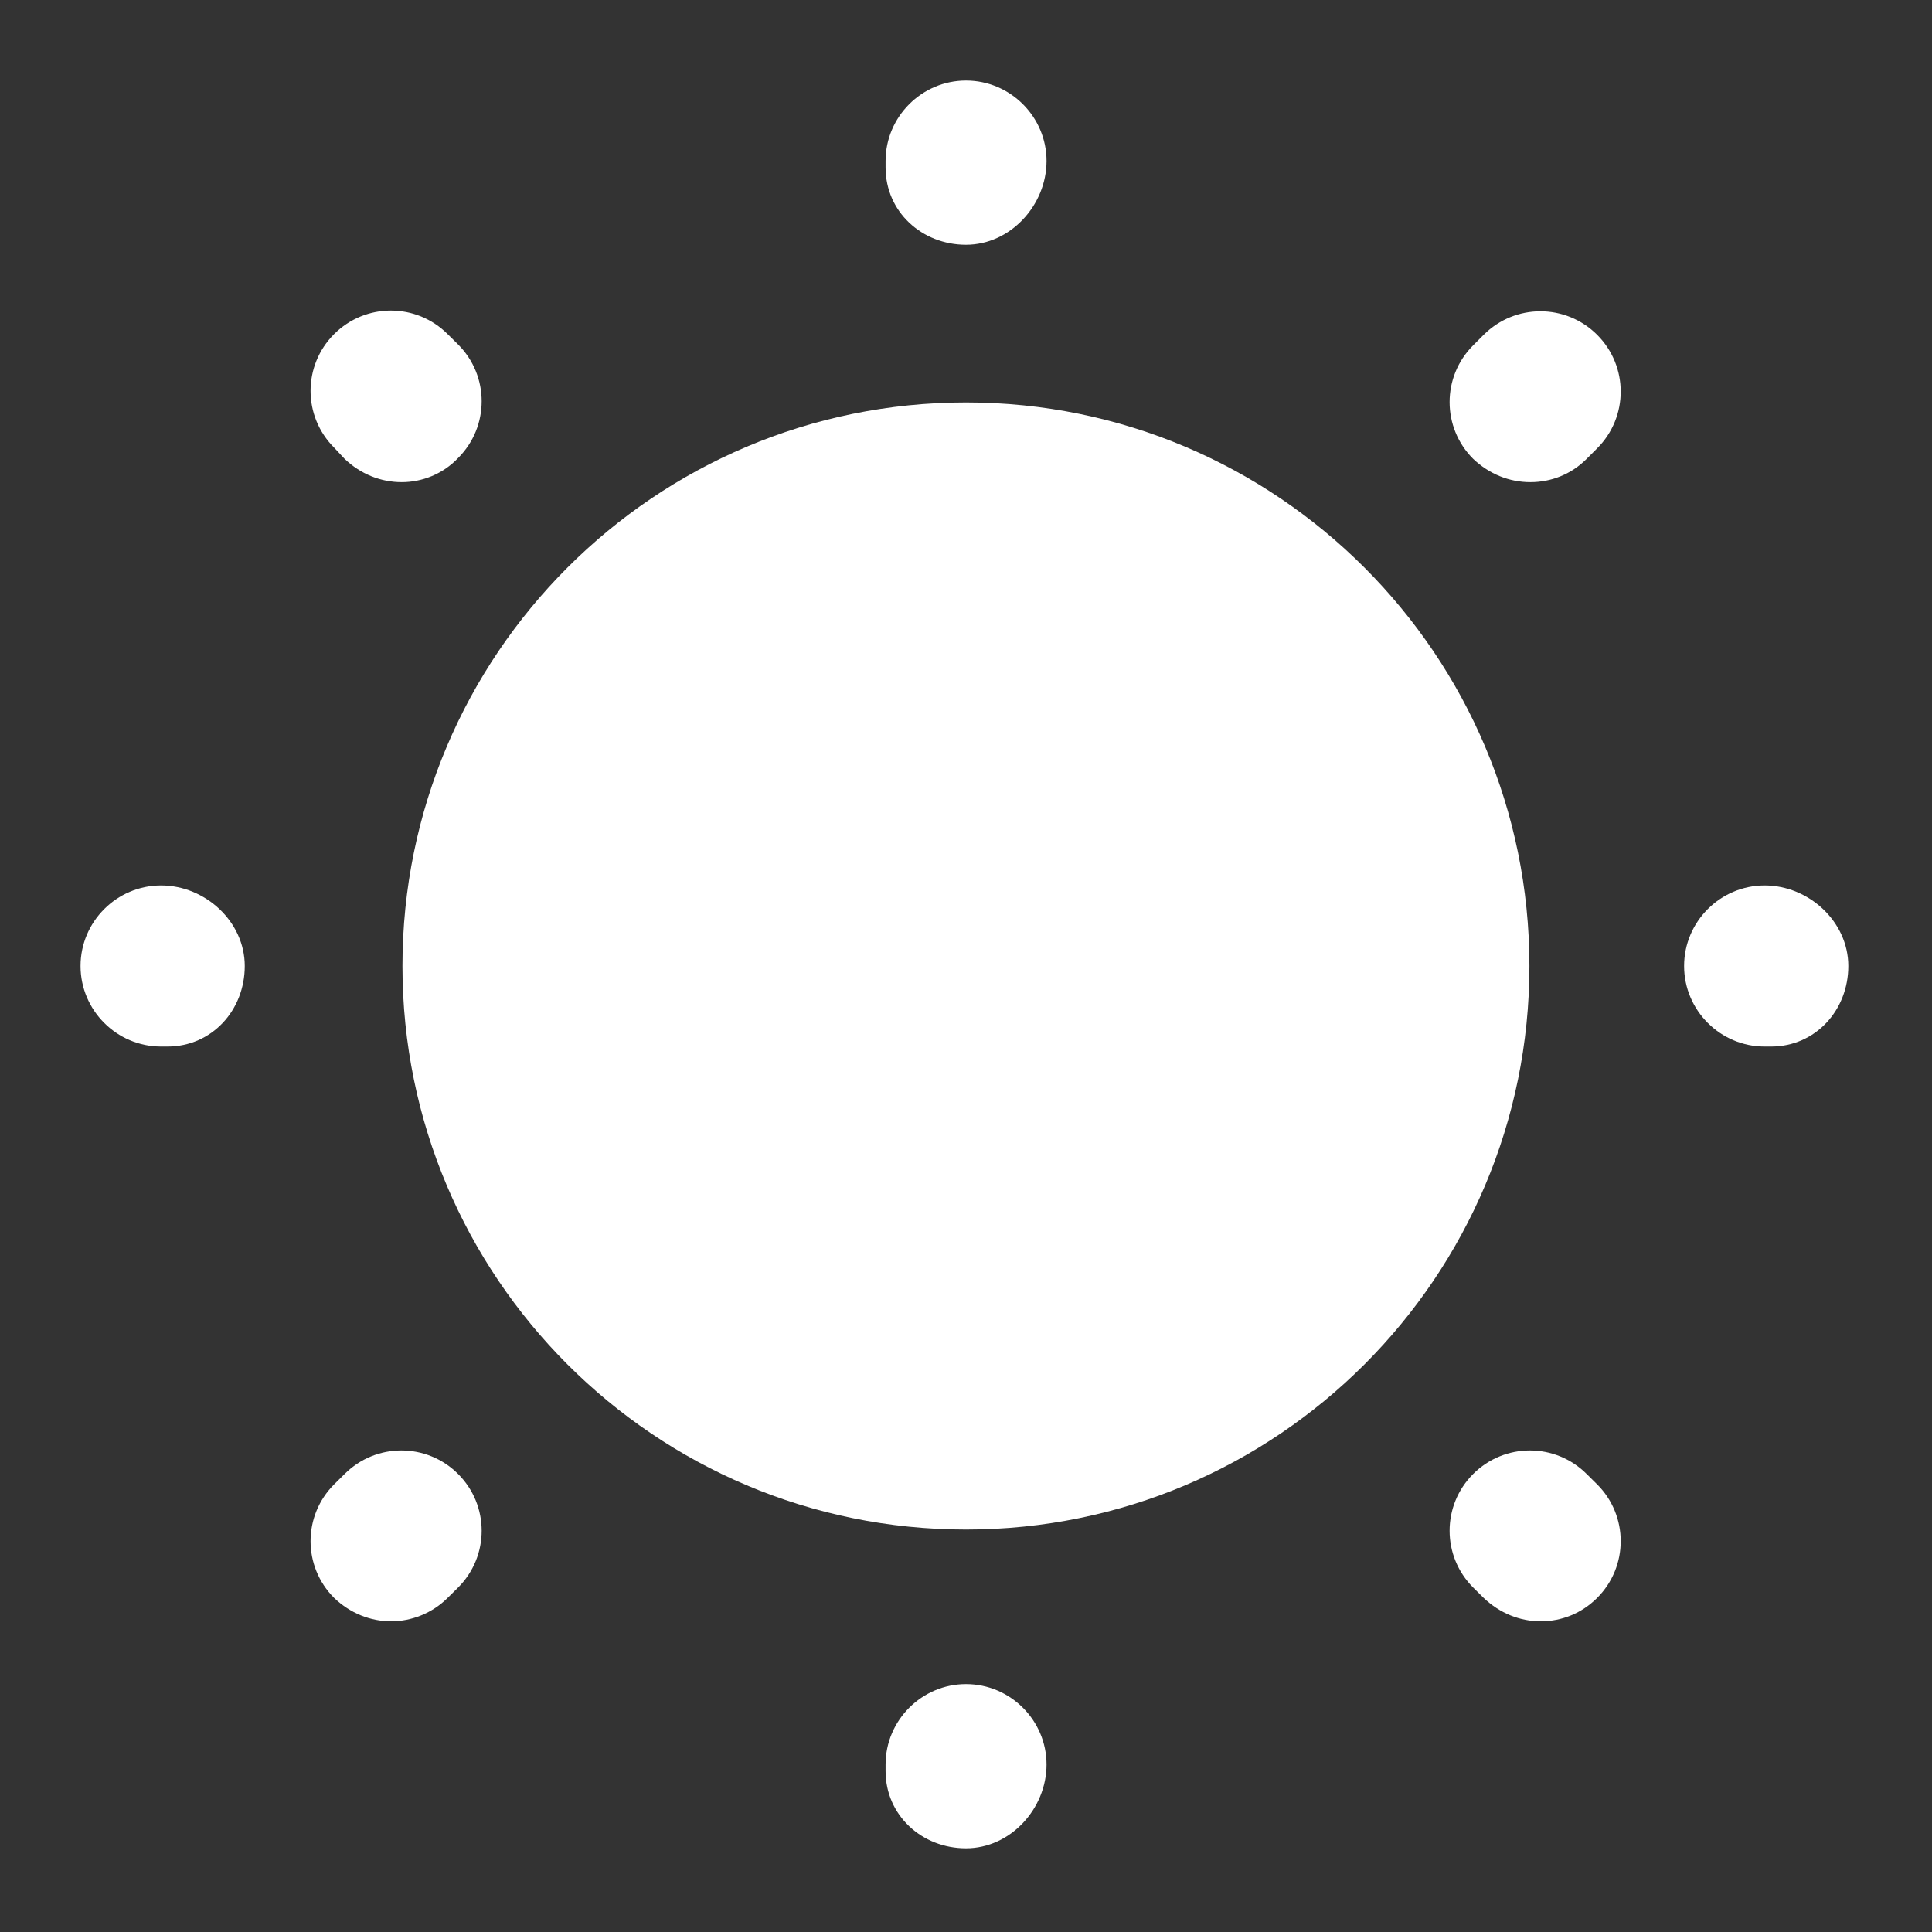
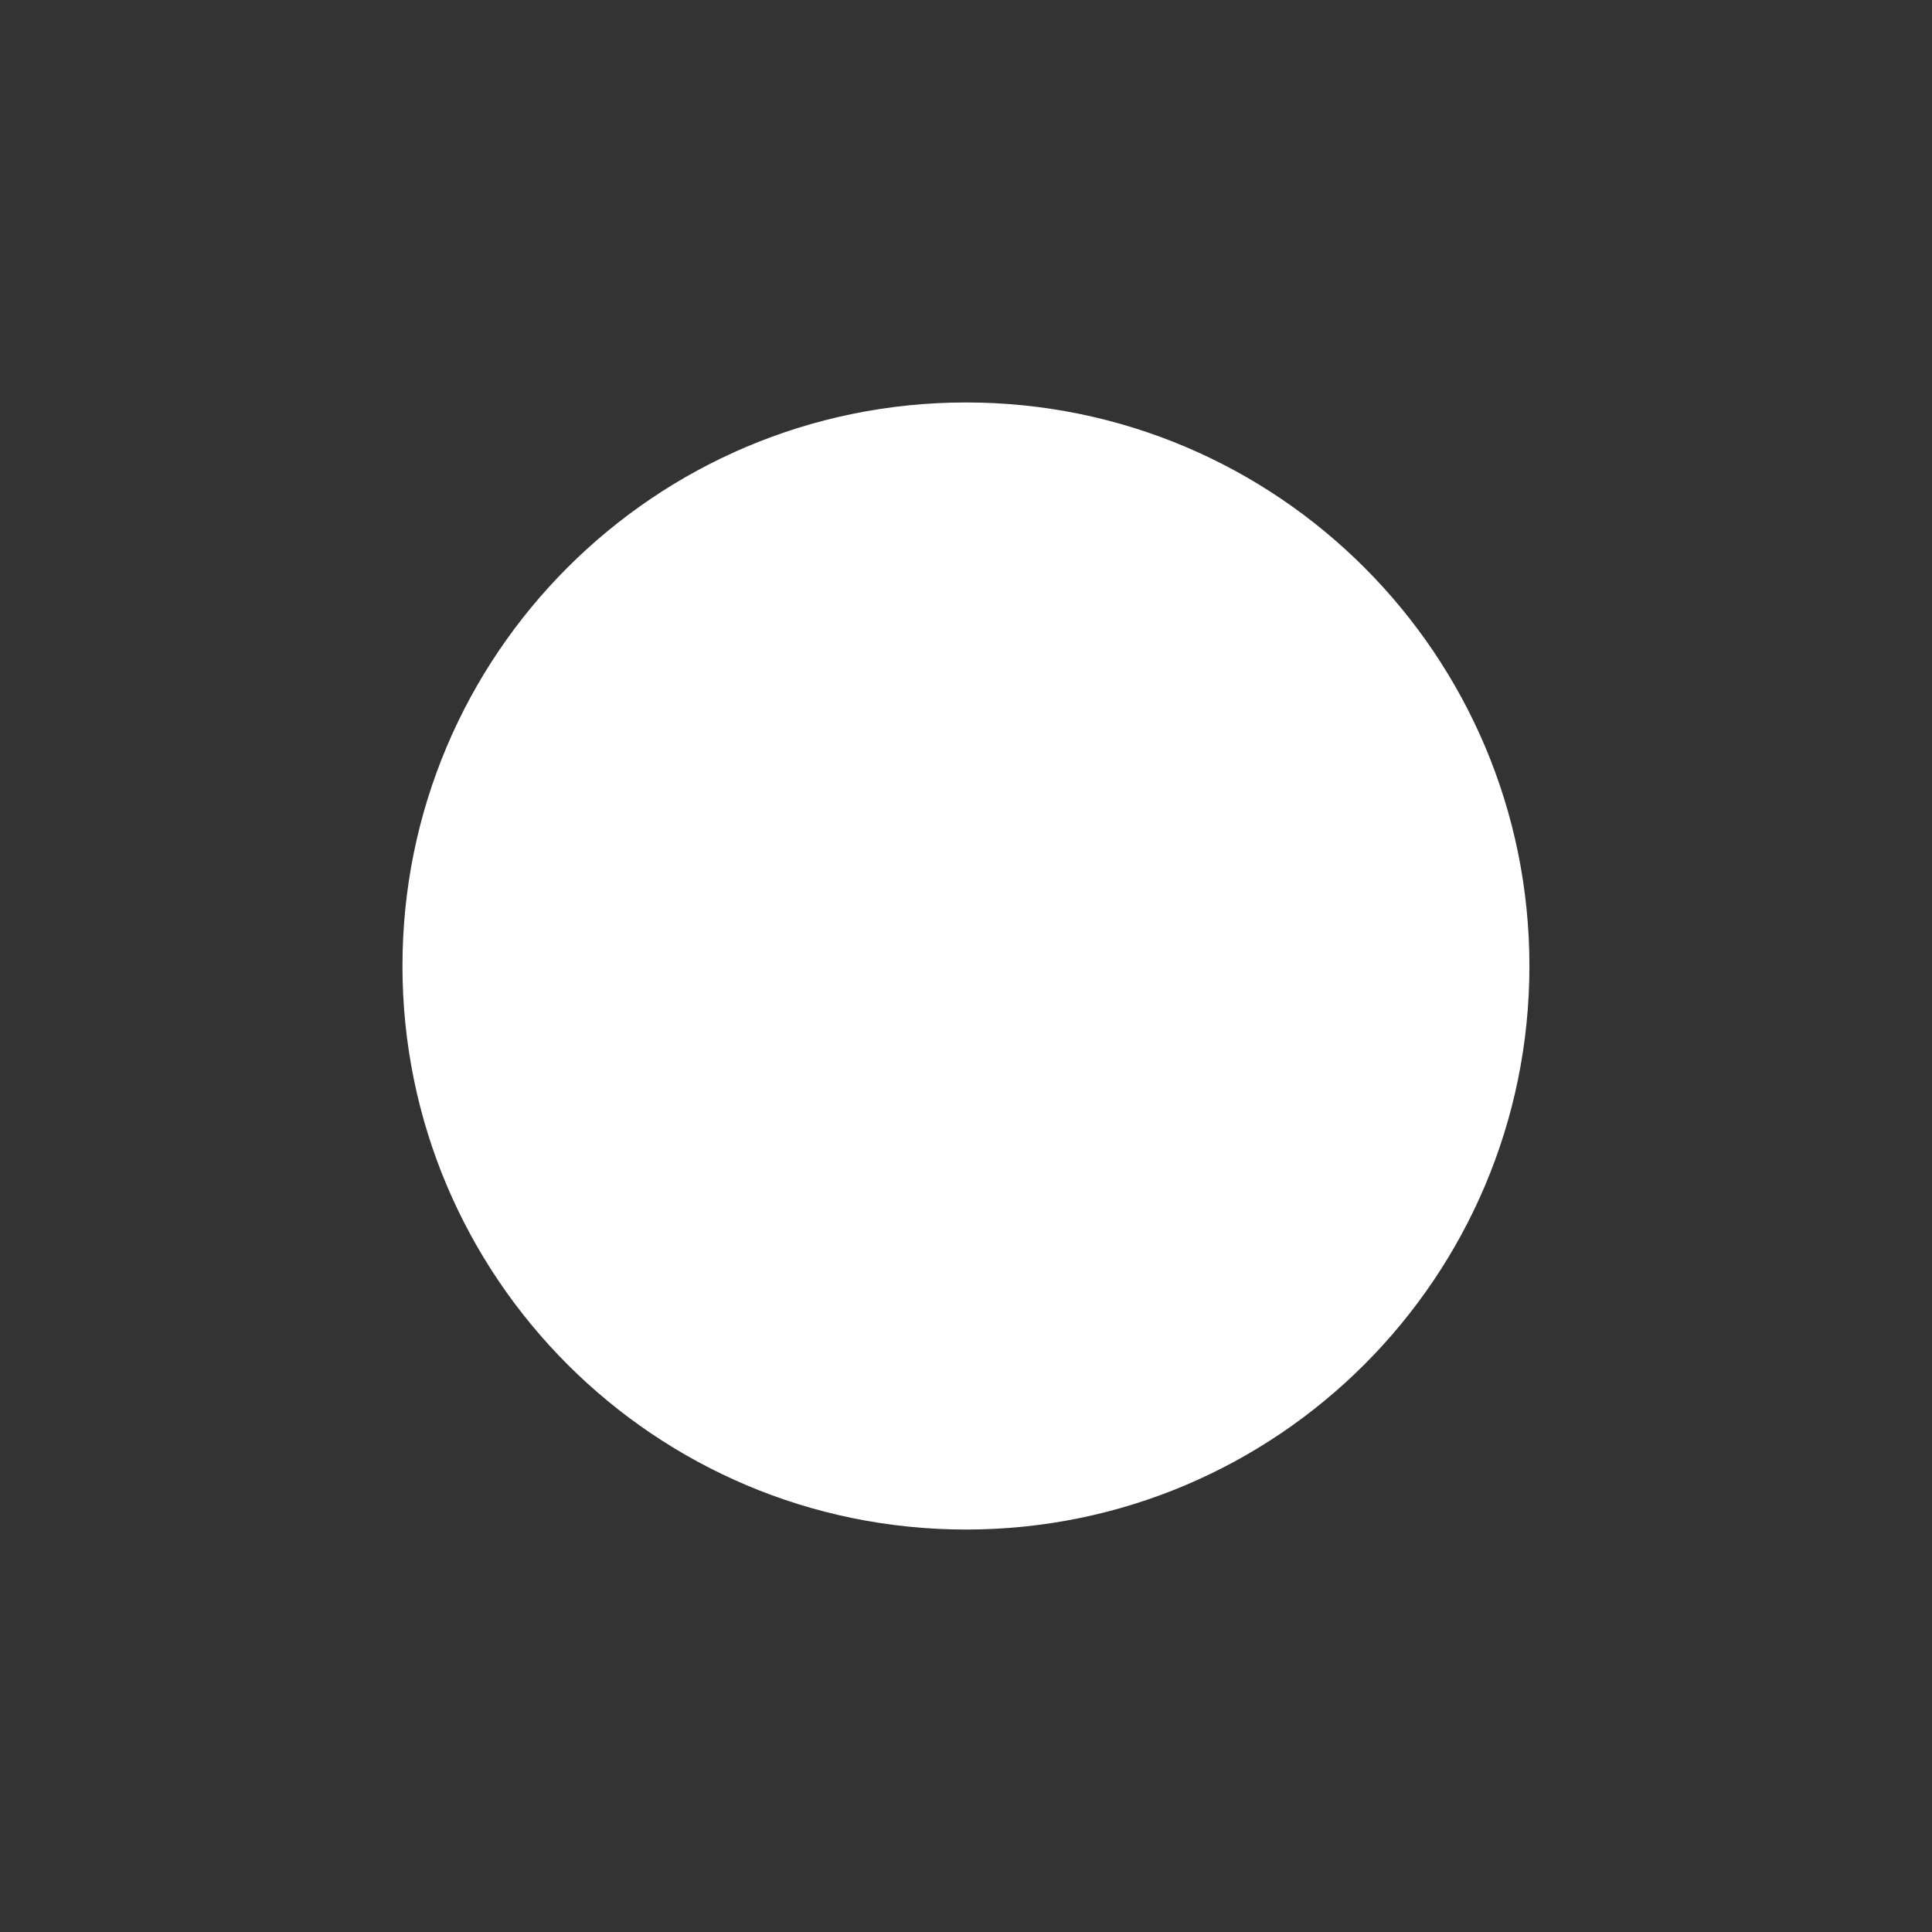
<svg xmlns="http://www.w3.org/2000/svg" width="16" height="16" viewBox="0 0 16 16" fill="none">
  <rect x="0" y="0" width="16" height="16" fill="#333333" stroke="none" />
  <path d="M8 12.667C10.577 12.667 12.666 10.577 12.666 8C12.666 5.423 10.577 3.333 8 3.333C5.422 3.333 3.333 5.423 3.333 8C3.333 10.577 5.422 12.667 8 12.667Z" fill="white" />
-   <path d="M8 15.307C7.634 15.307 7.334 15.033 7.334 14.667V14.613C7.334 14.247 7.634 13.947 8 13.947C8.367 13.947 8.667 14.247 8.667 14.613C8.667 14.98 8.367 15.307 8 15.307ZM12.76 13.427C12.587 13.427 12.42 13.36 12.287 13.233L12.2 13.147C11.94 12.887 11.94 12.467 12.2 12.207C12.46 11.947 12.88 11.947 13.14 12.207L13.227 12.293C13.487 12.553 13.487 12.973 13.227 13.233C13.1 13.36 12.934 13.427 12.76 13.427ZM3.24 13.427C3.067 13.427 2.9 13.36 2.767 13.233C2.507 12.973 2.507 12.553 2.767 12.293L2.854 12.207C3.114 11.947 3.534 11.947 3.794 12.207C4.054 12.467 4.054 12.887 3.794 13.147L3.707 13.233C3.58 13.36 3.407 13.427 3.24 13.427ZM14.667 8.667H14.614C14.247 8.667 13.947 8.367 13.947 8C13.947 7.633 14.247 7.333 14.614 7.333C14.98 7.333 15.307 7.633 15.307 8C15.307 8.367 15.034 8.667 14.667 8.667ZM1.387 8.667H1.334C0.967 8.667 0.667 8.367 0.667 8C0.667 7.633 0.967 7.333 1.334 7.333C1.7 7.333 2.027 7.633 2.027 8C2.027 8.367 1.754 8.667 1.387 8.667ZM12.674 3.993C12.5 3.993 12.334 3.927 12.2 3.8C11.94 3.54 11.94 3.12 12.2 2.86L12.287 2.773C12.547 2.513 12.967 2.513 13.227 2.773C13.487 3.033 13.487 3.453 13.227 3.713L13.14 3.8C13.014 3.927 12.847 3.993 12.674 3.993ZM3.327 3.993C3.154 3.993 2.987 3.927 2.854 3.8L2.767 3.707C2.507 3.447 2.507 3.027 2.767 2.767C3.027 2.507 3.447 2.507 3.707 2.767L3.794 2.853C4.054 3.113 4.054 3.533 3.794 3.793C3.667 3.927 3.494 3.993 3.327 3.993ZM8 2.027C7.634 2.027 7.334 1.753 7.334 1.387V1.333C7.334 0.967 7.634 0.667 8 0.667C8.367 0.667 8.667 0.967 8.667 1.333C8.667 1.7 8.367 2.027 8 2.027Z" fill="white" />
</svg>